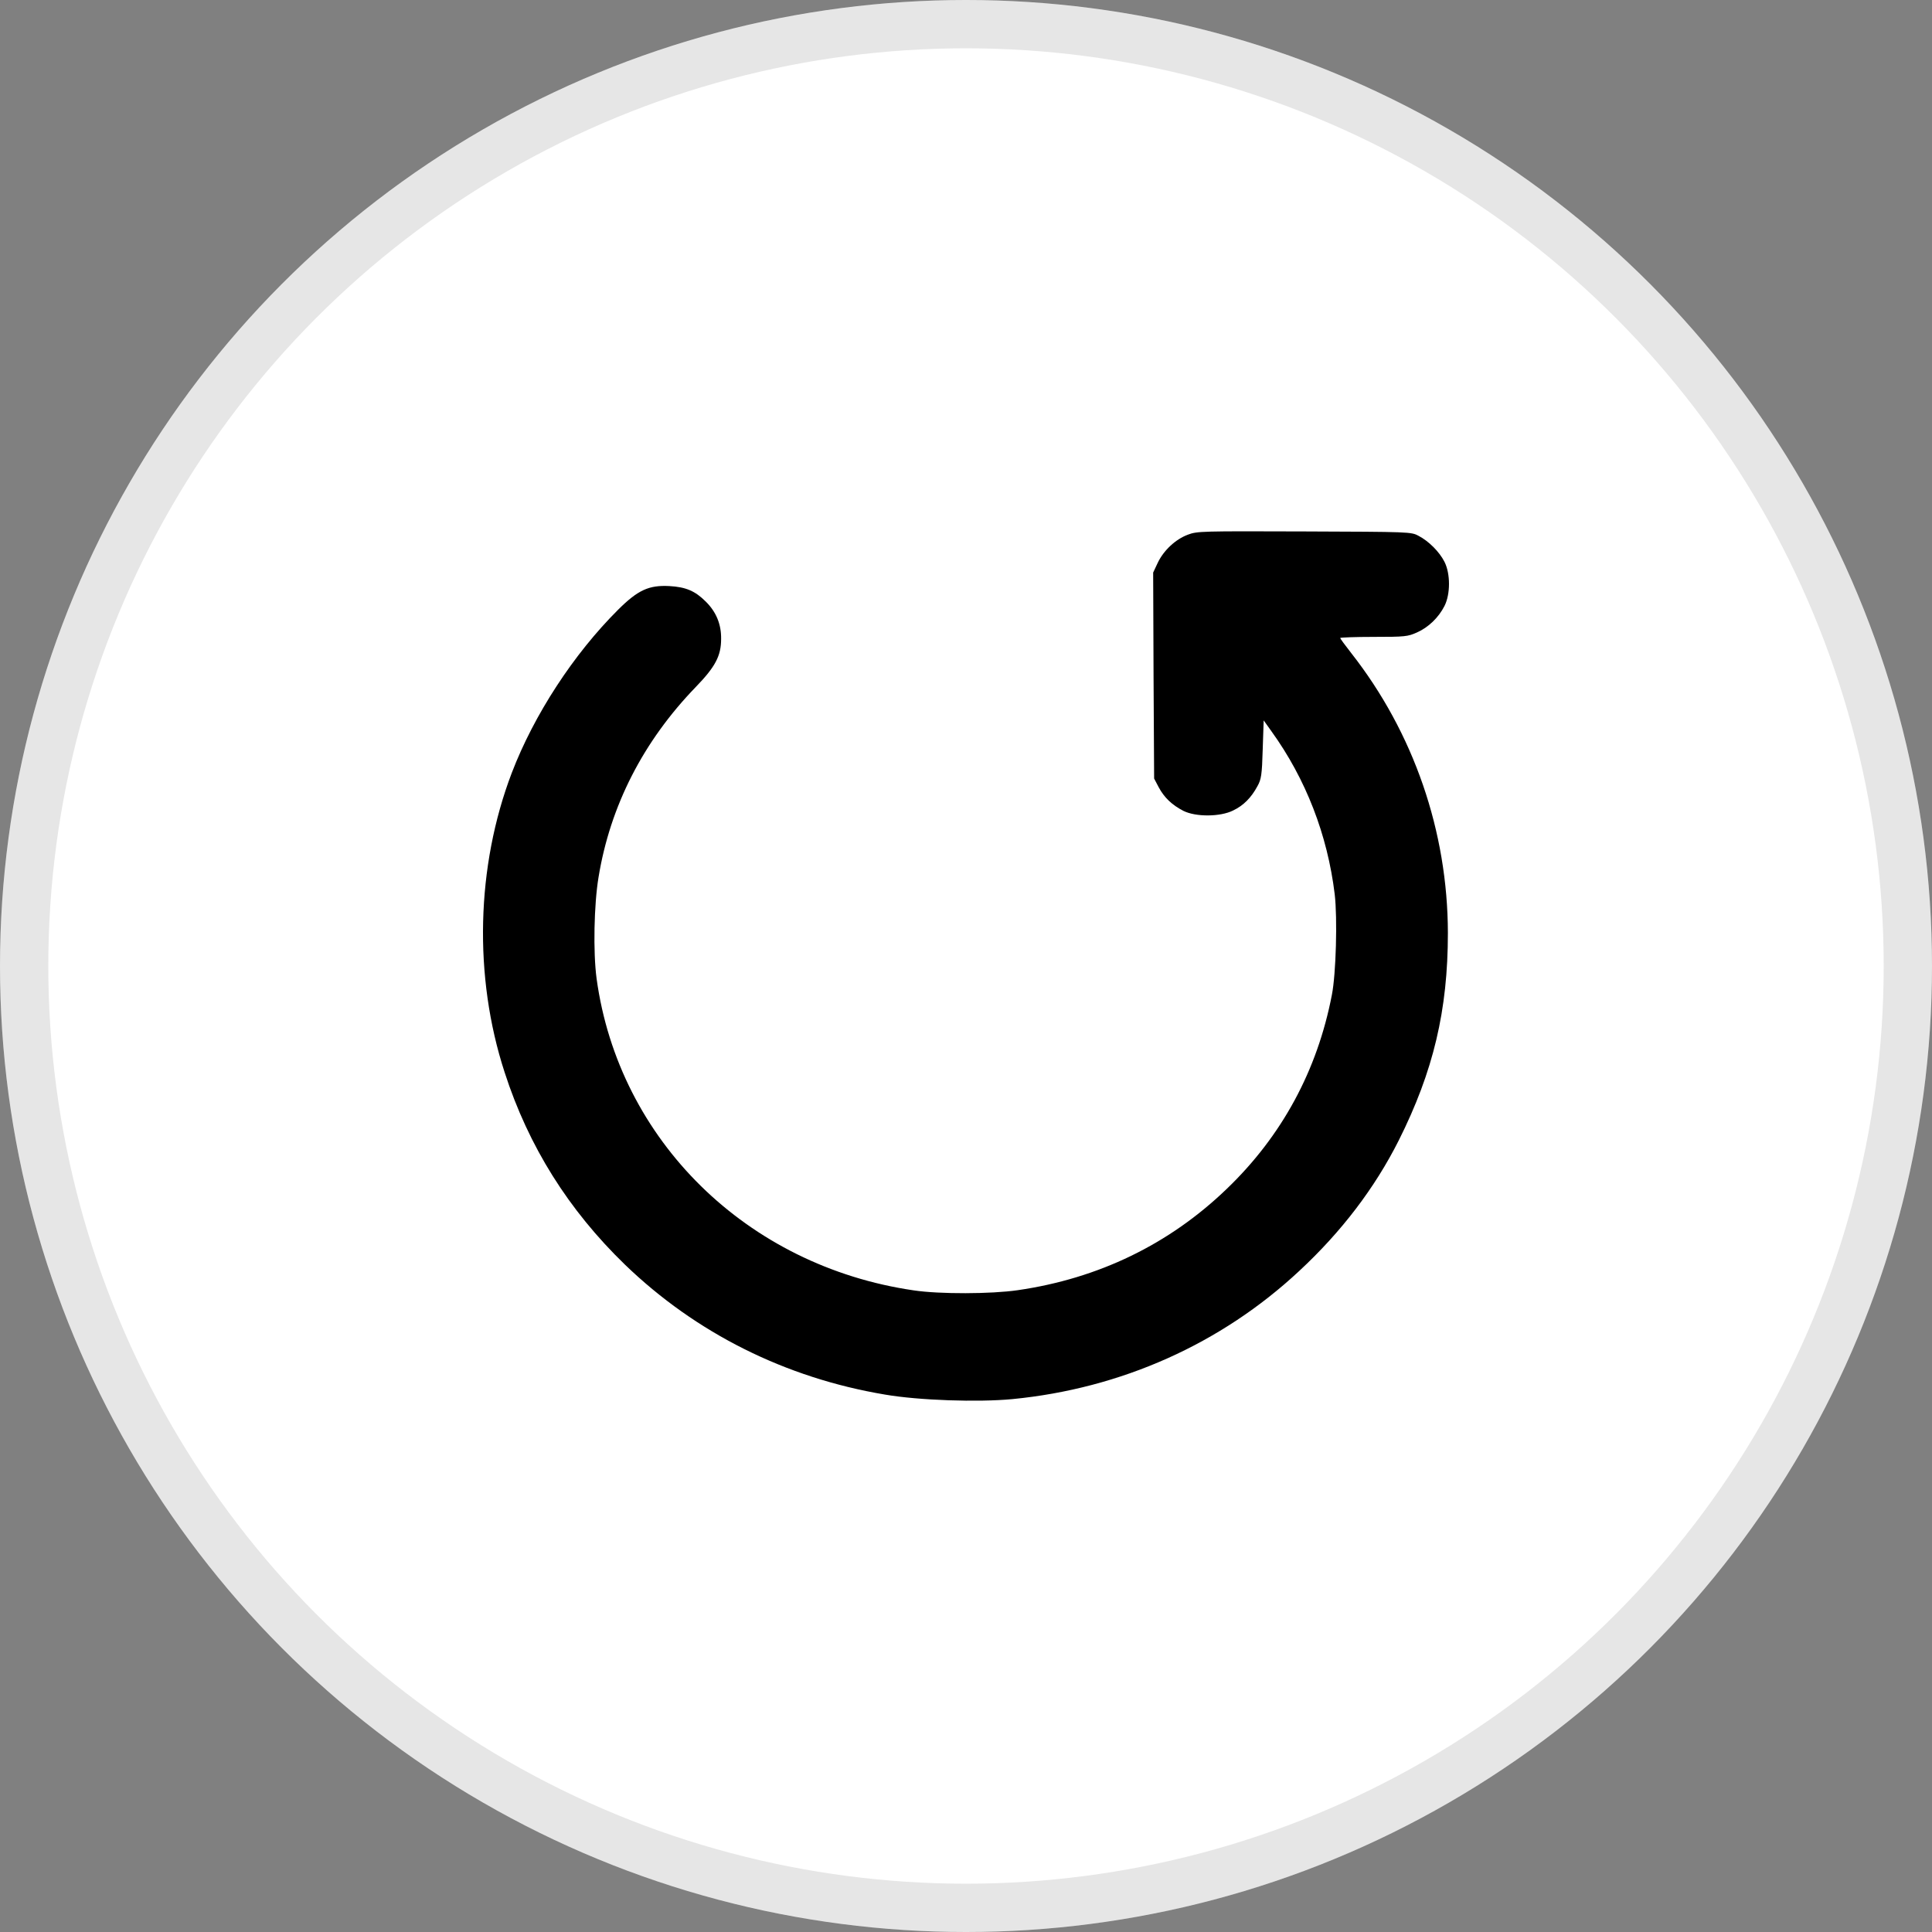
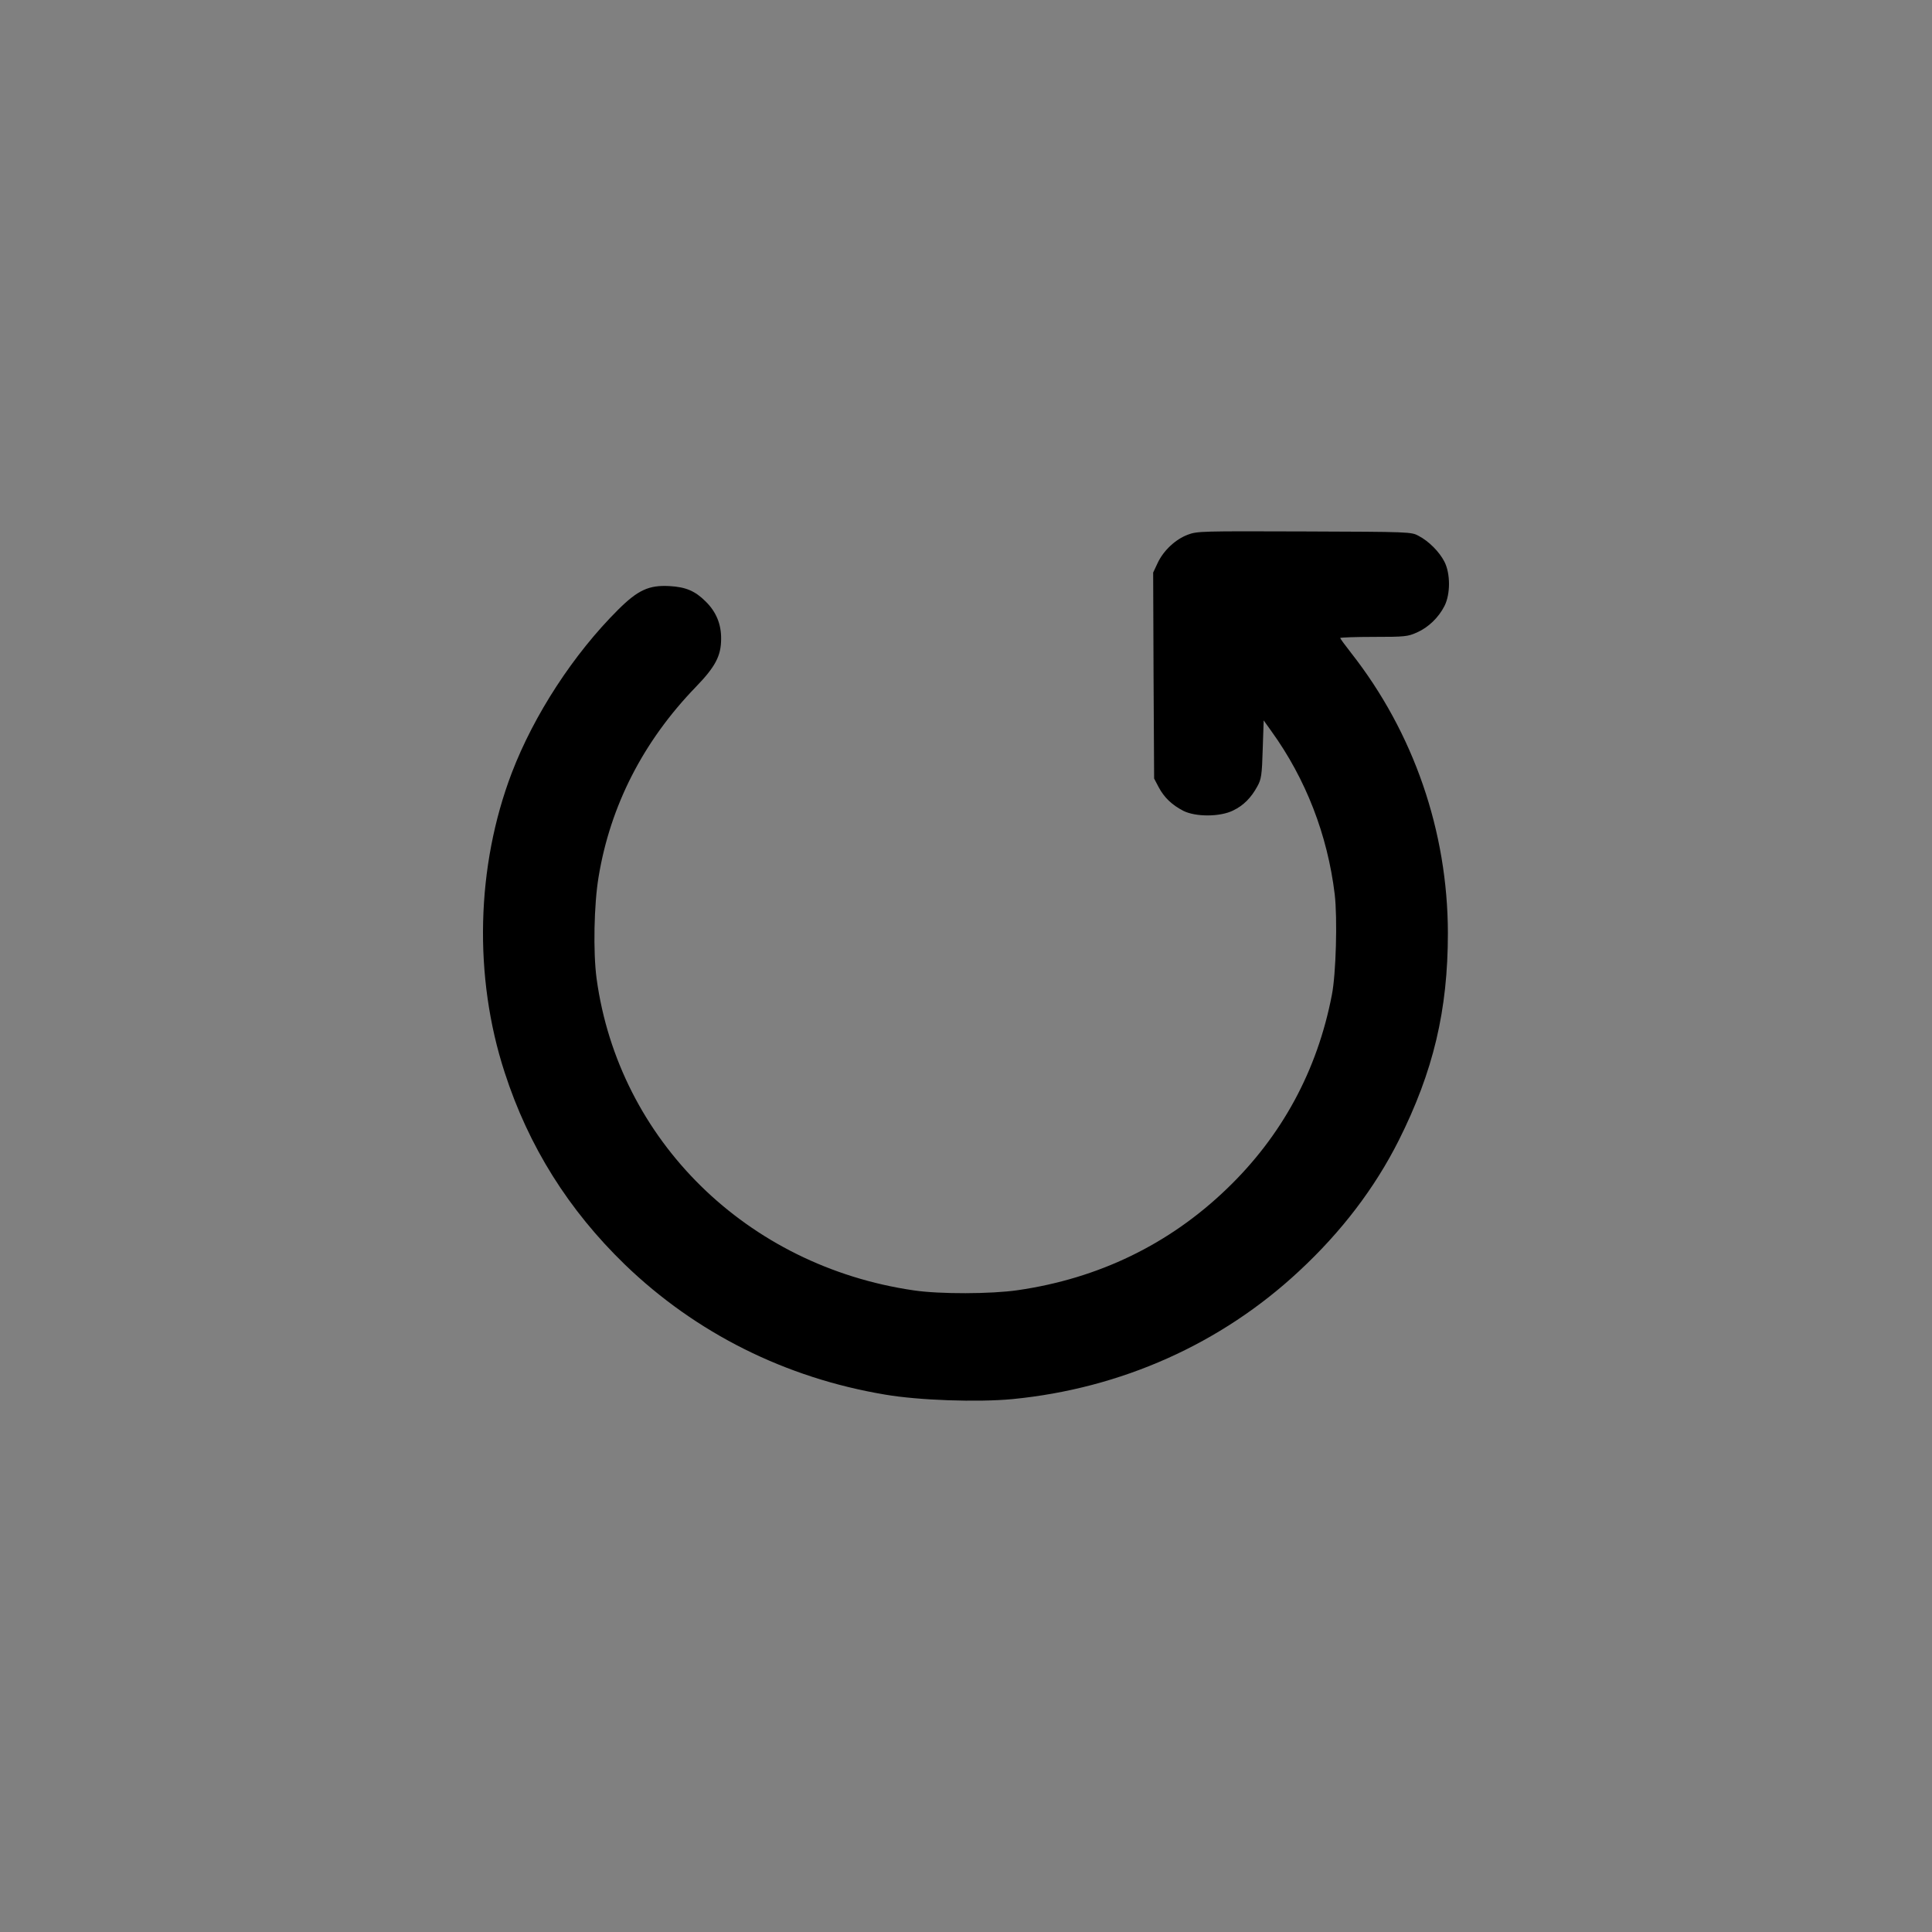
<svg xmlns="http://www.w3.org/2000/svg" width="40" height="40" viewBox="0 0 40 40" fill="none">
  <rect x="0" y="0" width="40" height="40" fill="#808080" stroke="none" />
-   <circle cx="20" cy="20" r="20" fill="white" />
-   <circle cx="20" cy="20" r="19.5" stroke="black" stroke-opacity="0.1" />
  <path d="M24.591 11.071C24.337 11.166 24.09 11.397 23.969 11.654L23.875 11.854L23.883 13.985L23.895 16.119L23.988 16.296C24.102 16.512 24.266 16.667 24.501 16.788C24.759 16.917 25.264 16.913 25.529 16.781C25.745 16.678 25.905 16.516 26.034 16.277C26.112 16.137 26.128 16.047 26.143 15.517L26.163 14.915L26.323 15.139C27.035 16.126 27.485 17.284 27.634 18.517C27.692 19.013 27.661 20.163 27.575 20.598C27.274 22.161 26.543 23.515 25.4 24.613C24.211 25.759 22.745 26.47 21.071 26.712C20.523 26.792 19.455 26.796 18.919 26.716C15.462 26.213 12.81 23.606 12.352 20.262C12.278 19.713 12.298 18.725 12.392 18.162C12.634 16.682 13.319 15.347 14.402 14.227C14.809 13.807 14.93 13.58 14.93 13.228C14.934 12.925 14.828 12.668 14.613 12.456C14.394 12.237 14.203 12.153 13.858 12.134C13.436 12.112 13.209 12.214 12.798 12.623C11.879 13.538 11.058 14.794 10.596 16.001C9.857 17.938 9.802 20.22 10.448 22.202C10.944 23.738 11.774 25.055 12.939 26.183C14.41 27.602 16.264 28.528 18.321 28.873C19.025 28.994 20.245 29.035 20.961 28.967C23.21 28.748 25.279 27.825 26.898 26.315C27.774 25.502 28.463 24.597 28.96 23.61C29.675 22.183 29.977 20.92 29.977 19.316C29.973 17.212 29.269 15.169 27.974 13.519C27.849 13.36 27.747 13.22 27.747 13.209C27.747 13.198 28.06 13.186 28.443 13.186C29.089 13.186 29.147 13.179 29.335 13.095C29.574 12.99 29.785 12.785 29.906 12.547C30.031 12.301 30.031 11.877 29.906 11.631C29.8 11.423 29.581 11.204 29.37 11.094C29.218 11.011 29.183 11.011 27.004 11.003C24.876 10.996 24.786 10.996 24.591 11.071Z" fill="black" />
</svg>